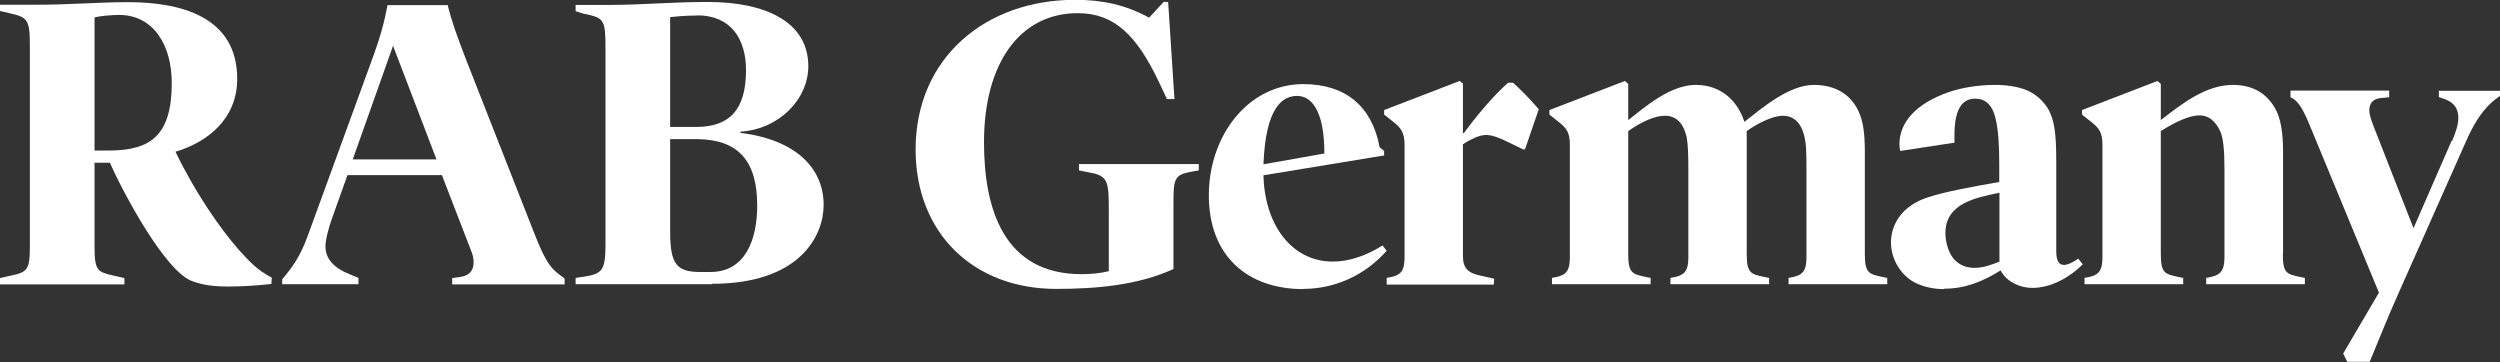
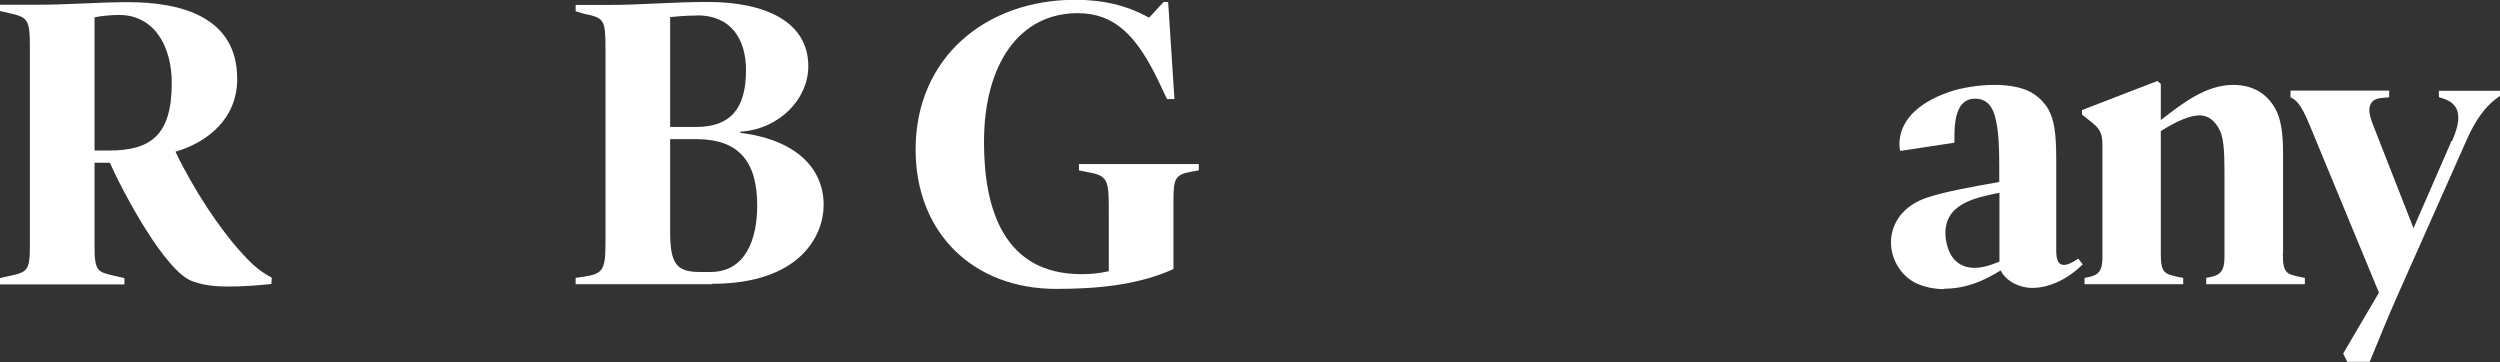
<svg xmlns="http://www.w3.org/2000/svg" viewBox="0 0 127.21 18.42">
  <rect x="0" y="0" width="127.21" height="18.42" fill="#333333" stroke="none" />
  <defs>
    <style>
      .cls-1 {
        fill: #ffffff;
        stroke-width: 0px;
      }
    </style>
  </defs>
  <g>
    <g>
      <path class="cls-1" d="m11.65,14.58c-.82,0-1.33-.08-1.86-.27-1.39-.49-3.54-4.54-4.2-6.03h-.78v4.24c0,1.27.15,1.31.95,1.5l.57.13v.32H0v-.32l.48-.11c.91-.19,1.04-.27,1.04-1.52V2.36c0-1.37-.11-1.48-1.04-1.69l-.48-.11v-.32h1.81C3.38.25,4.96.11,6.52.11c2.64,0,5.55.72,5.55,3.9,0,2.05-1.52,3.23-3.14,3.71.97,2.03,2.26,3.9,3.23,5,.57.63.95,1.03,1.67,1.41l-.02.32c-.72.08-1.54.13-2.15.13ZM6.06.76c-.3,0-.95.04-1.25.13v6.77h.72c2.13,0,3.21-.76,3.21-3.44,0-1.92-.93-3.46-2.68-3.46Z" />
-       <path class="cls-1" d="m22.51,8.91h-4.83l-.76,2.13c-.21.57-.36,1.18-.36,1.5,0,.63.44,1.1,1.22,1.41l.46.19v.32h-3.88v-.25l.11-.13c.36-.44.8-.99,1.2-2.11l3.21-8.8c.51-1.37.68-2.09.84-2.91h3.06c.19.78.46,1.54.95,2.81l3.48,8.86c.63,1.6.89,1.79,1.52,2.24v.3h-5.72v-.32l.42-.06c.4-.06.67-.27.67-.74,0-.19-.04-.4-.15-.65l-1.46-3.78Zm-4.56-.8h4.26l-2.21-5.78-2.05,5.78Z" />
      <path class="cls-1" d="m36.23,14.46h-6.94v-.32l.42-.06c.93-.15,1.1-.3,1.1-1.67V2.51c0-1.52-.06-1.6-1.1-1.81l-.42-.13v-.32h1.79c1.56,0,3.14-.15,4.94-.15,2.93,0,5.11,1.01,5.11,3.27,0,1.67-1.48,3.21-3.46,3.33v.06c2.79.34,4.24,1.77,4.24,3.67,0,1.54-1.18,4.01-5.68,4.01Zm-.76-13.67c-.65,0-1.16.06-1.37.08v5.59h1.37c1.65-.02,2.49-.87,2.49-2.89,0-1.58-.76-2.79-2.49-2.79Zm.04,6.29h-1.41v4.71c0,1.67.34,2.05,1.54,2.05h.51c1.79,0,2.38-1.67,2.38-3.38,0-2.28-.97-3.35-3.02-3.38Z" />
      <path class="cls-1" d="m50.07,7.24c0,3.4,1.01,6.71,4.96,6.71.49,0,.91-.04,1.39-.15v-2.95c0-1.58,0-1.9-.97-2.07l-.55-.11v-.32h6.1v.32l-.34.06c-.87.15-.95.34-.95,1.5v3.46c-1.84.84-3.99,1.01-5.97,1.01-4.22,0-7.15-2.85-7.15-7.09,0-4.68,3.57-7.62,8.12-7.62,1.35,0,2.57.25,3.76.91l.74-.8h.23l.32,4.94h-.38l-.42-.89c-1.1-2.3-2.22-3.48-4.12-3.48-2.96,0-4.77,2.57-4.77,6.56Z" />
-       <path class="cls-1" d="m66.32,14.71c-2.89,0-4.81-1.73-4.81-4.77s2-5.66,4.81-5.66c2.15,0,3.5,1.14,3.88,3.21l.23.19v.23l-6.14,1.01c.06,2.55,1.46,4.39,3.53,4.39.76,0,1.62-.25,2.53-.82l.21.27c-1.18,1.33-2.74,1.94-4.24,1.94Zm-.32-9.83c-.76,0-1.6.61-1.71,3.48l3.1-.55c0-2.26-.7-2.93-1.39-2.93Z" />
-       <path class="cls-1" d="m70.56,14.46v-.32l.21-.04c.51-.11.7-.32.7-1.01v-5.72c0-.59-.17-.84-.51-1.12l-.53-.42v-.23l3.84-1.48.17.13v2.51l.04.02c.51-.7,1.48-1.9,2.26-2.57h.25c.34.3.82.78,1.31,1.35l-.7,2.03-.08.02-.95-.46c-.74-.34-1.05-.38-1.65-.08-.15.06-.32.17-.48.27v5.7c0,.63.29.86.91.99l.68.15-.02.3h-5.44Z" />
-       <path class="cls-1" d="m94.89,12.92c0,.99.21,1.03.93,1.18l.21.04v.32h-5.02v-.32l.21-.04c.51-.11.7-.32.7-1.01v-4.43c0-.4,0-.78-.02-1.1-.04-.76-.29-1.67-1.18-1.67-.55,0-1.33.42-1.84.78v6.25c0,.99.21,1.03.93,1.18l.21.04v.32h-5.02v-.32l.21-.04c.51-.11.7-.32.7-1.01v-4.43c0-.78-.02-1.31-.08-1.65-.13-.59-.42-1.12-1.12-1.12-.53,0-1.2.32-1.86.78v6.25c0,.99.21,1.03.93,1.18l.21.04v.32h-5.02v-.32l.21-.04c.51-.11.7-.32.7-1.01v-5.74c0-.59-.17-.82-.51-1.1l-.53-.42v-.23l3.84-1.48.17.15v1.84c.89-.7,2.15-1.79,3.44-1.79s2.13.82,2.47,1.88c.95-.74,2.28-1.88,3.54-1.88,1.48,0,2.36.89,2.53,2.3.04.32.06.68.06,1.1v5.21Z" />
      <path class="cls-1" d="m98.92,14.71c-.53,0-1.05-.11-1.5-.34-.74-.4-1.2-1.22-1.2-2.03,0-.93.57-1.88,1.88-2.3.93-.3,2.21-.53,3.63-.78v-.87c0-.97-.04-1.77-.19-2.36-.17-.74-.55-1.01-1.04-1.01-.74,0-1.05.68-1.05,1.86v.38l-2.76.42c-.02-.08-.04-.23-.04-.34,0-1.1.82-2.07,2.53-2.66.61-.21,1.48-.36,2.3-.36.61,0,1.18.08,1.65.27.44.19.82.51,1.1.97.29.55.4,1.14.4,2.6v4.6c0,.51.13.72.4.72.17,0,.42-.11.72-.32l.23.29c-.65.65-1.6,1.2-2.57,1.2-.61,0-1.31-.3-1.61-.89-.88.55-1.79.93-2.87.93Zm2.81-4.9c-1.22.25-2.74.55-2.74,2.05,0,.44.15.99.42,1.31.3.34.68.46,1.06.46.48,0,.95-.19,1.27-.32v-3.5Z" />
      <path class="cls-1" d="m116.16,12.92c0,.99.19,1.03.91,1.18l.21.04v.32h-5.02v-.32l.21-.04c.51-.11.72-.32.72-1.01v-4.43c0-1.06-.06-1.69-.25-2.05-.23-.46-.57-.74-1.01-.74-.51,0-1.18.3-1.98.8v6.25c0,.99.21,1.03.93,1.18l.21.04v.32h-5.02v-.32l.21-.04c.51-.11.7-.32.7-1.01v-5.74c0-.59-.17-.82-.51-1.1l-.53-.42v-.23l3.84-1.48.17.15v1.84c1.06-.82,2.28-1.79,3.67-1.79,1.12,0,1.77.53,2.15,1.2.28.49.4,1.22.4,2.19v5.21Z" />
      <path class="cls-1" d="m124.77,7.18c.21-.49.32-.87.32-1.18,0-.49-.23-.78-.67-.95l-.32-.11v-.32h3.12v.25l-.28.21c-.46.36-.97.99-1.44,2.07l-3.44,7.74c-.74,1.67-.82,1.94-1.48,3.52h-1.14l-.21-.42,1.82-3.1-3.42-8.27c-.42-1.03-.65-1.48-1.08-1.67v-.34h5.02v.34l-.44.04c-.42.04-.57.32-.57.61,0,.21.06.44.29,1.01l1.96,5,1.94-4.45Z" />
    </g>
  </g>
</svg>